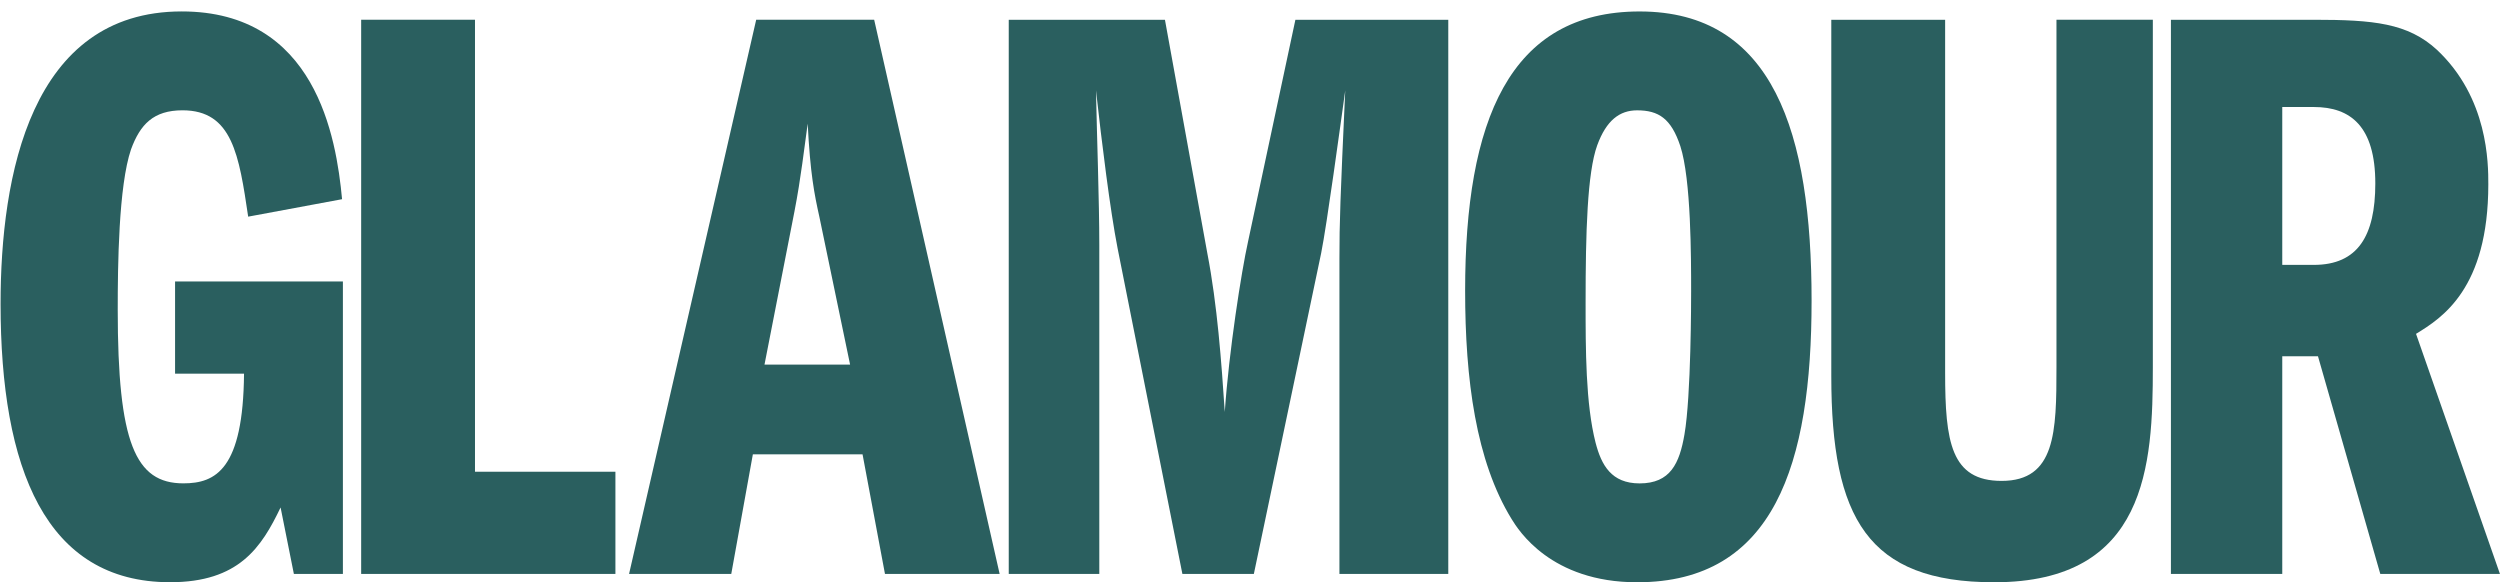
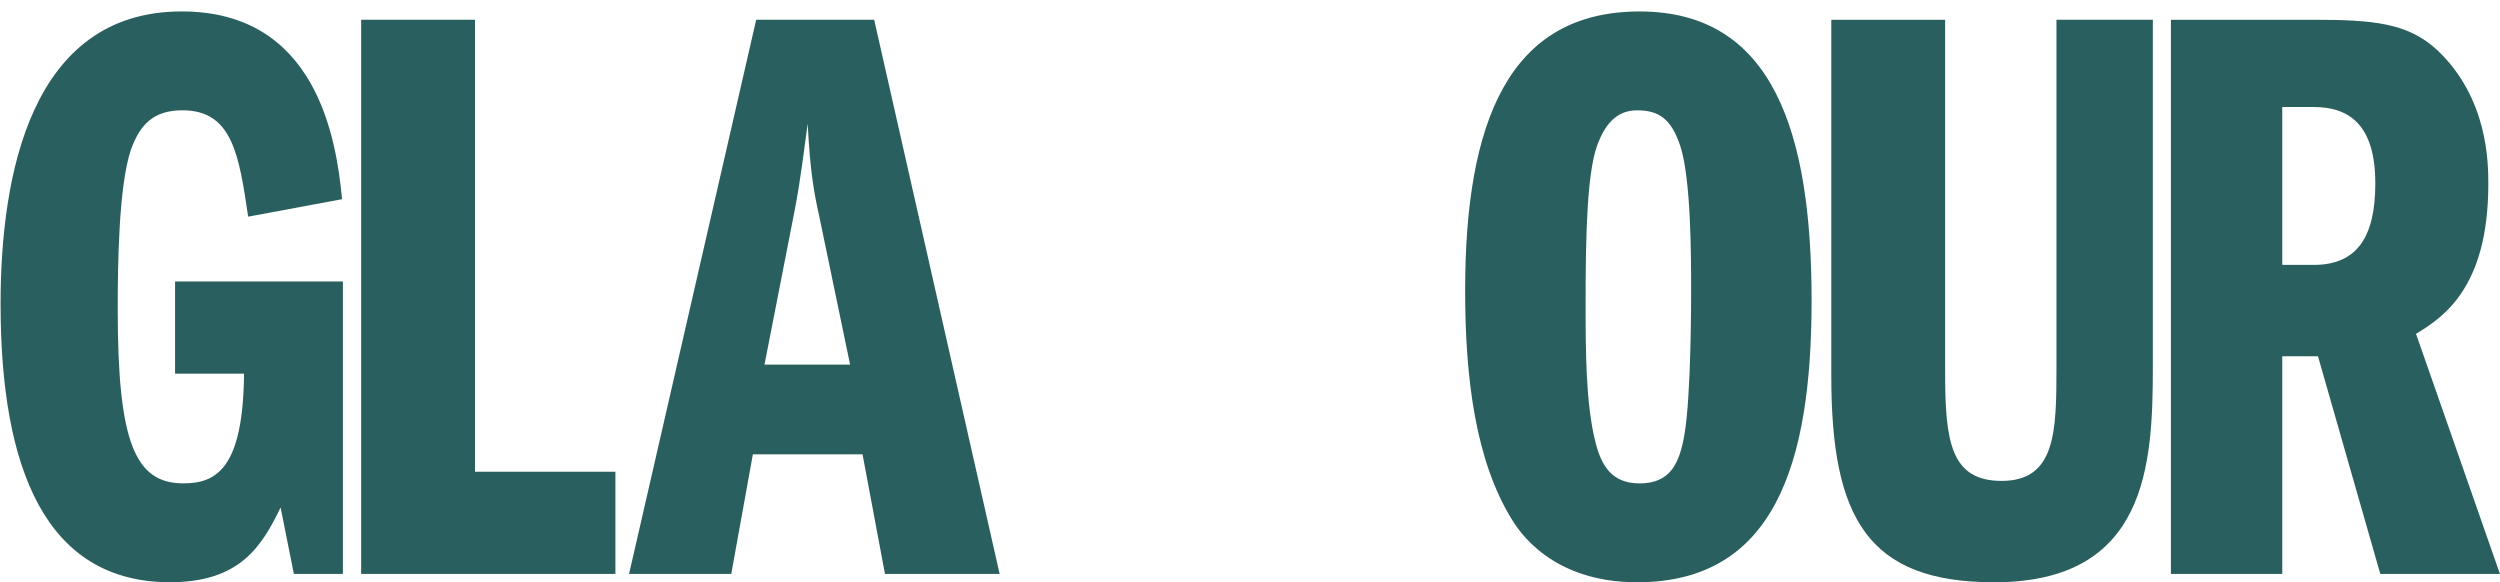
<svg xmlns="http://www.w3.org/2000/svg" viewBox="0 0 2189.84 510" version="1.1" id="svg3209">
  <defs fill="#000000" id="defs3211">
    <clipPath fill="#000000" id="clipPath182" clipPathUnits="userSpaceOnUse">
      <path fill="#000000" id="path184" d="m 0,0 595.276,0 0,419.528 L 0,419.528 0,0 z" />
    </clipPath>
  </defs>
  <g transform="translate(30.649,38.206)" id="layer1">
    <g transform="matrix(11.759,0,0,-11.759,269.708,464.509)" id="g170">
      <path id="path172" style="fill:#2a5f5f;fill-opacity:1;fill-rule:nonzero;stroke:none" d="m 0,0 -3.652,0 -0.99,4.951 c -1.423,-2.971 -3.095,-5.57 -8.232,-5.57 -9.283,0 -12.626,8.479 -12.626,20.734 0,9.531 2.228,21.785 13.493,21.785 9.965,0 11.512,-9.345 11.945,-13.987 l -6.994,-1.3 c -0.681,4.58 -1.176,7.922 -4.89,7.922 -2.165,0 -3.156,-1.052 -3.836,-2.908 -0.929,-2.724 -0.991,-8.665 -0.991,-11.946 0,-9.902 1.3,-12.935 4.889,-12.935 2.414,0 4.457,1.052 4.519,8.169 l -5.137,0 0,6.87 L 0,21.785 0,0 z" />
    </g>
    <g transform="matrix(11.759,0,0,-11.759,285.709,-20.931)" id="g174">
      <path id="path176" style="fill:#2a5f5f;fill-opacity:1;fill-rule:nonzero;stroke:none" d="m 0,0 8.479,0 0,-33.67 10.46,0 0,-7.612 L 0,-41.282 0,0 z" />
    </g>
    <g id="g178" transform="matrix(11.759,0,0,-11.759,-516.81,2971.778)">
      <g clip-path="url(#clipPath182)" id="g180">
        <g transform="translate(98.292,228.815)" id="g186">
          <path id="path188" style="fill:#2a5f5f;fill-opacity:1;fill-rule:nonzero;stroke:none" d="m 0,0 2.228,11.388 c 0.495,2.538 0.742,4.828 0.99,6.561 0.186,-3.714 0.495,-5.261 0.867,-6.932 L 6.375,0 0,0 z m -0.619,25.686 -9.47,-41.282 7.613,0 1.609,8.912 8.17,0 1.671,-8.912 8.541,0 -9.346,41.282 -8.788,0 z" />
        </g>
        <g transform="translate(116.486,254.5)" id="g190">
-           <path id="path192" style="fill:#2a5f5f;fill-opacity:1;fill-rule:nonzero;stroke:none" d="m 0,0 11.635,0 3.157,-17.392 c 0.743,-3.837 1.052,-8.108 1.3,-11.822 0.309,4.519 1.238,10.46 1.733,12.689 L 21.353,0 l 11.388,0 0,-41.282 -8.108,0 0,23.519 c 0,2.661 0.062,4.394 0.433,12.502 -0.371,-2.661 -1.361,-9.965 -1.795,-12.131 l -5.013,-23.89 -5.323,0 -4.827,24.261 c -0.557,2.847 -1.176,7.861 -1.609,11.76 0.062,-3.218 0.247,-8.293 0.247,-11.512 l 0,-24.509 -6.746,0 L 0,0 z" />
-         </g>
+           </g>
        <g transform="translate(163.293,247.754)" id="g194">
          <path id="path196" style="fill:#2a5f5f;fill-opacity:1;fill-rule:nonzero;stroke:none" d="m 0,0 c 1.609,0 2.538,-0.619 3.218,-2.661 0.806,-2.476 0.806,-8.294 0.806,-10.832 0,-0.557 0,-7.798 -0.496,-10.645 -0.371,-2.166 -1.052,-3.652 -3.342,-3.652 -2.104,0 -2.847,1.362 -3.28,3.033 -0.743,2.909 -0.743,6.932 -0.743,10.46 0,5.199 0.124,9.655 0.867,11.698 C -2.29,-0.743 -1.3,0 0,0 m 0.186,7.365 c -9.717,0 -12.997,-8.17 -12.997,-20.796 0,-6.622 0.804,-12.688 3.465,-17.02 0.496,-0.805 2.909,-4.704 9.346,-4.704 10.212,0 12.997,8.789 12.997,20.982 0,12.502 -2.846,21.538 -12.811,21.538" />
        </g>
        <g transform="translate(186.238,254.5)" id="g198">
          <path id="path200" style="fill:#2a5f5f;fill-opacity:1;fill-rule:nonzero;stroke:none" d="m 0,0 0,-26.304 c 0,-5.137 0.433,-8.046 4.208,-8.046 4.024,0 4.085,3.651 4.085,8.479 l 0,25.871 7.179,0 0,-25.871 c 0,-7.303 -0.433,-16.03 -11.82,-16.03 -9.408,0 -12.132,4.766 -12.132,15.349 L -8.48,0 0,0 z" />
        </g>
        <g transform="translate(211.351,248.001)" id="g202">
          <path id="path204" style="fill:#2a5f5f;fill-opacity:1;fill-rule:nonzero;stroke:none" d="m 0,0 2.352,0 c 2.723,0 4.579,-1.424 4.579,-5.694 0,-3.899 -1.3,-6.066 -4.579,-6.066 L 0,-11.76 0,0 z m -8.294,-34.783 8.294,0 0,16.215 2.661,0 4.642,-16.215 8.913,0 -6.252,17.886 c 1.919,1.176 5.385,3.343 5.385,11.141 0,1.547 0,6.437 -3.838,10.027 -2.165,1.98 -4.704,2.228 -9.159,2.228 l -10.646,0 0,-41.282 z" />
        </g>
      </g>
    </g>
  </g>
</svg>